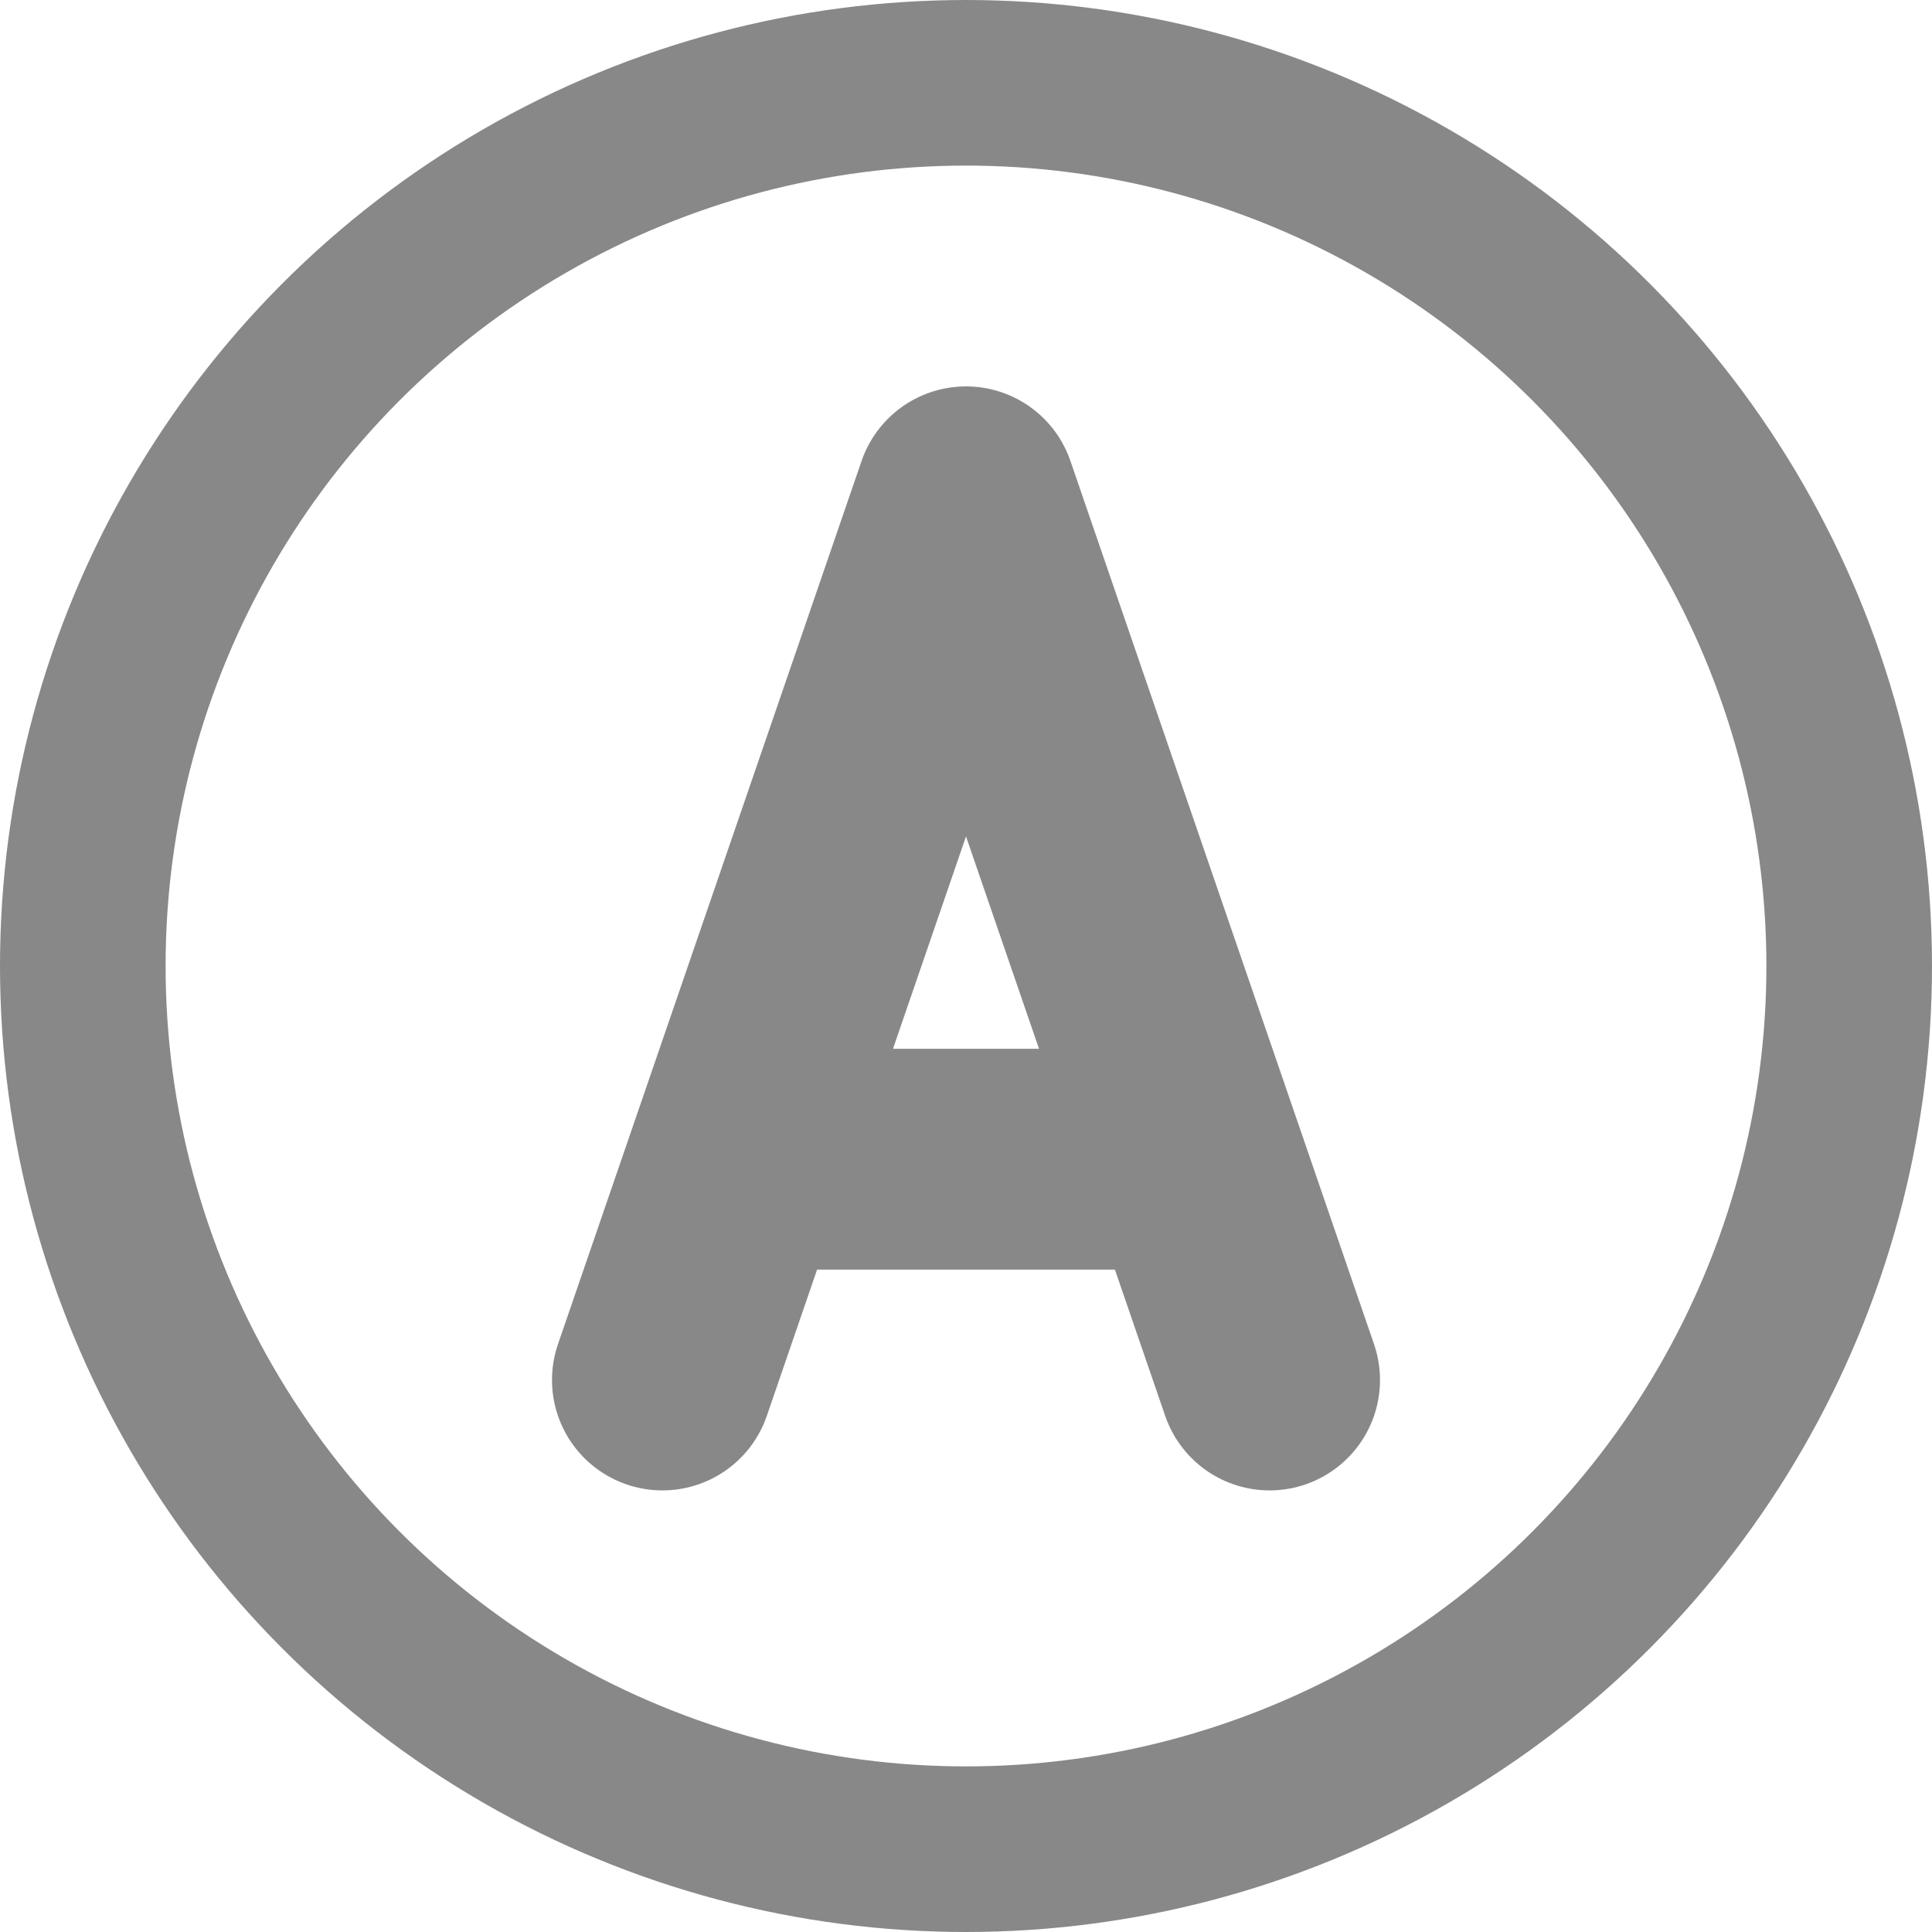
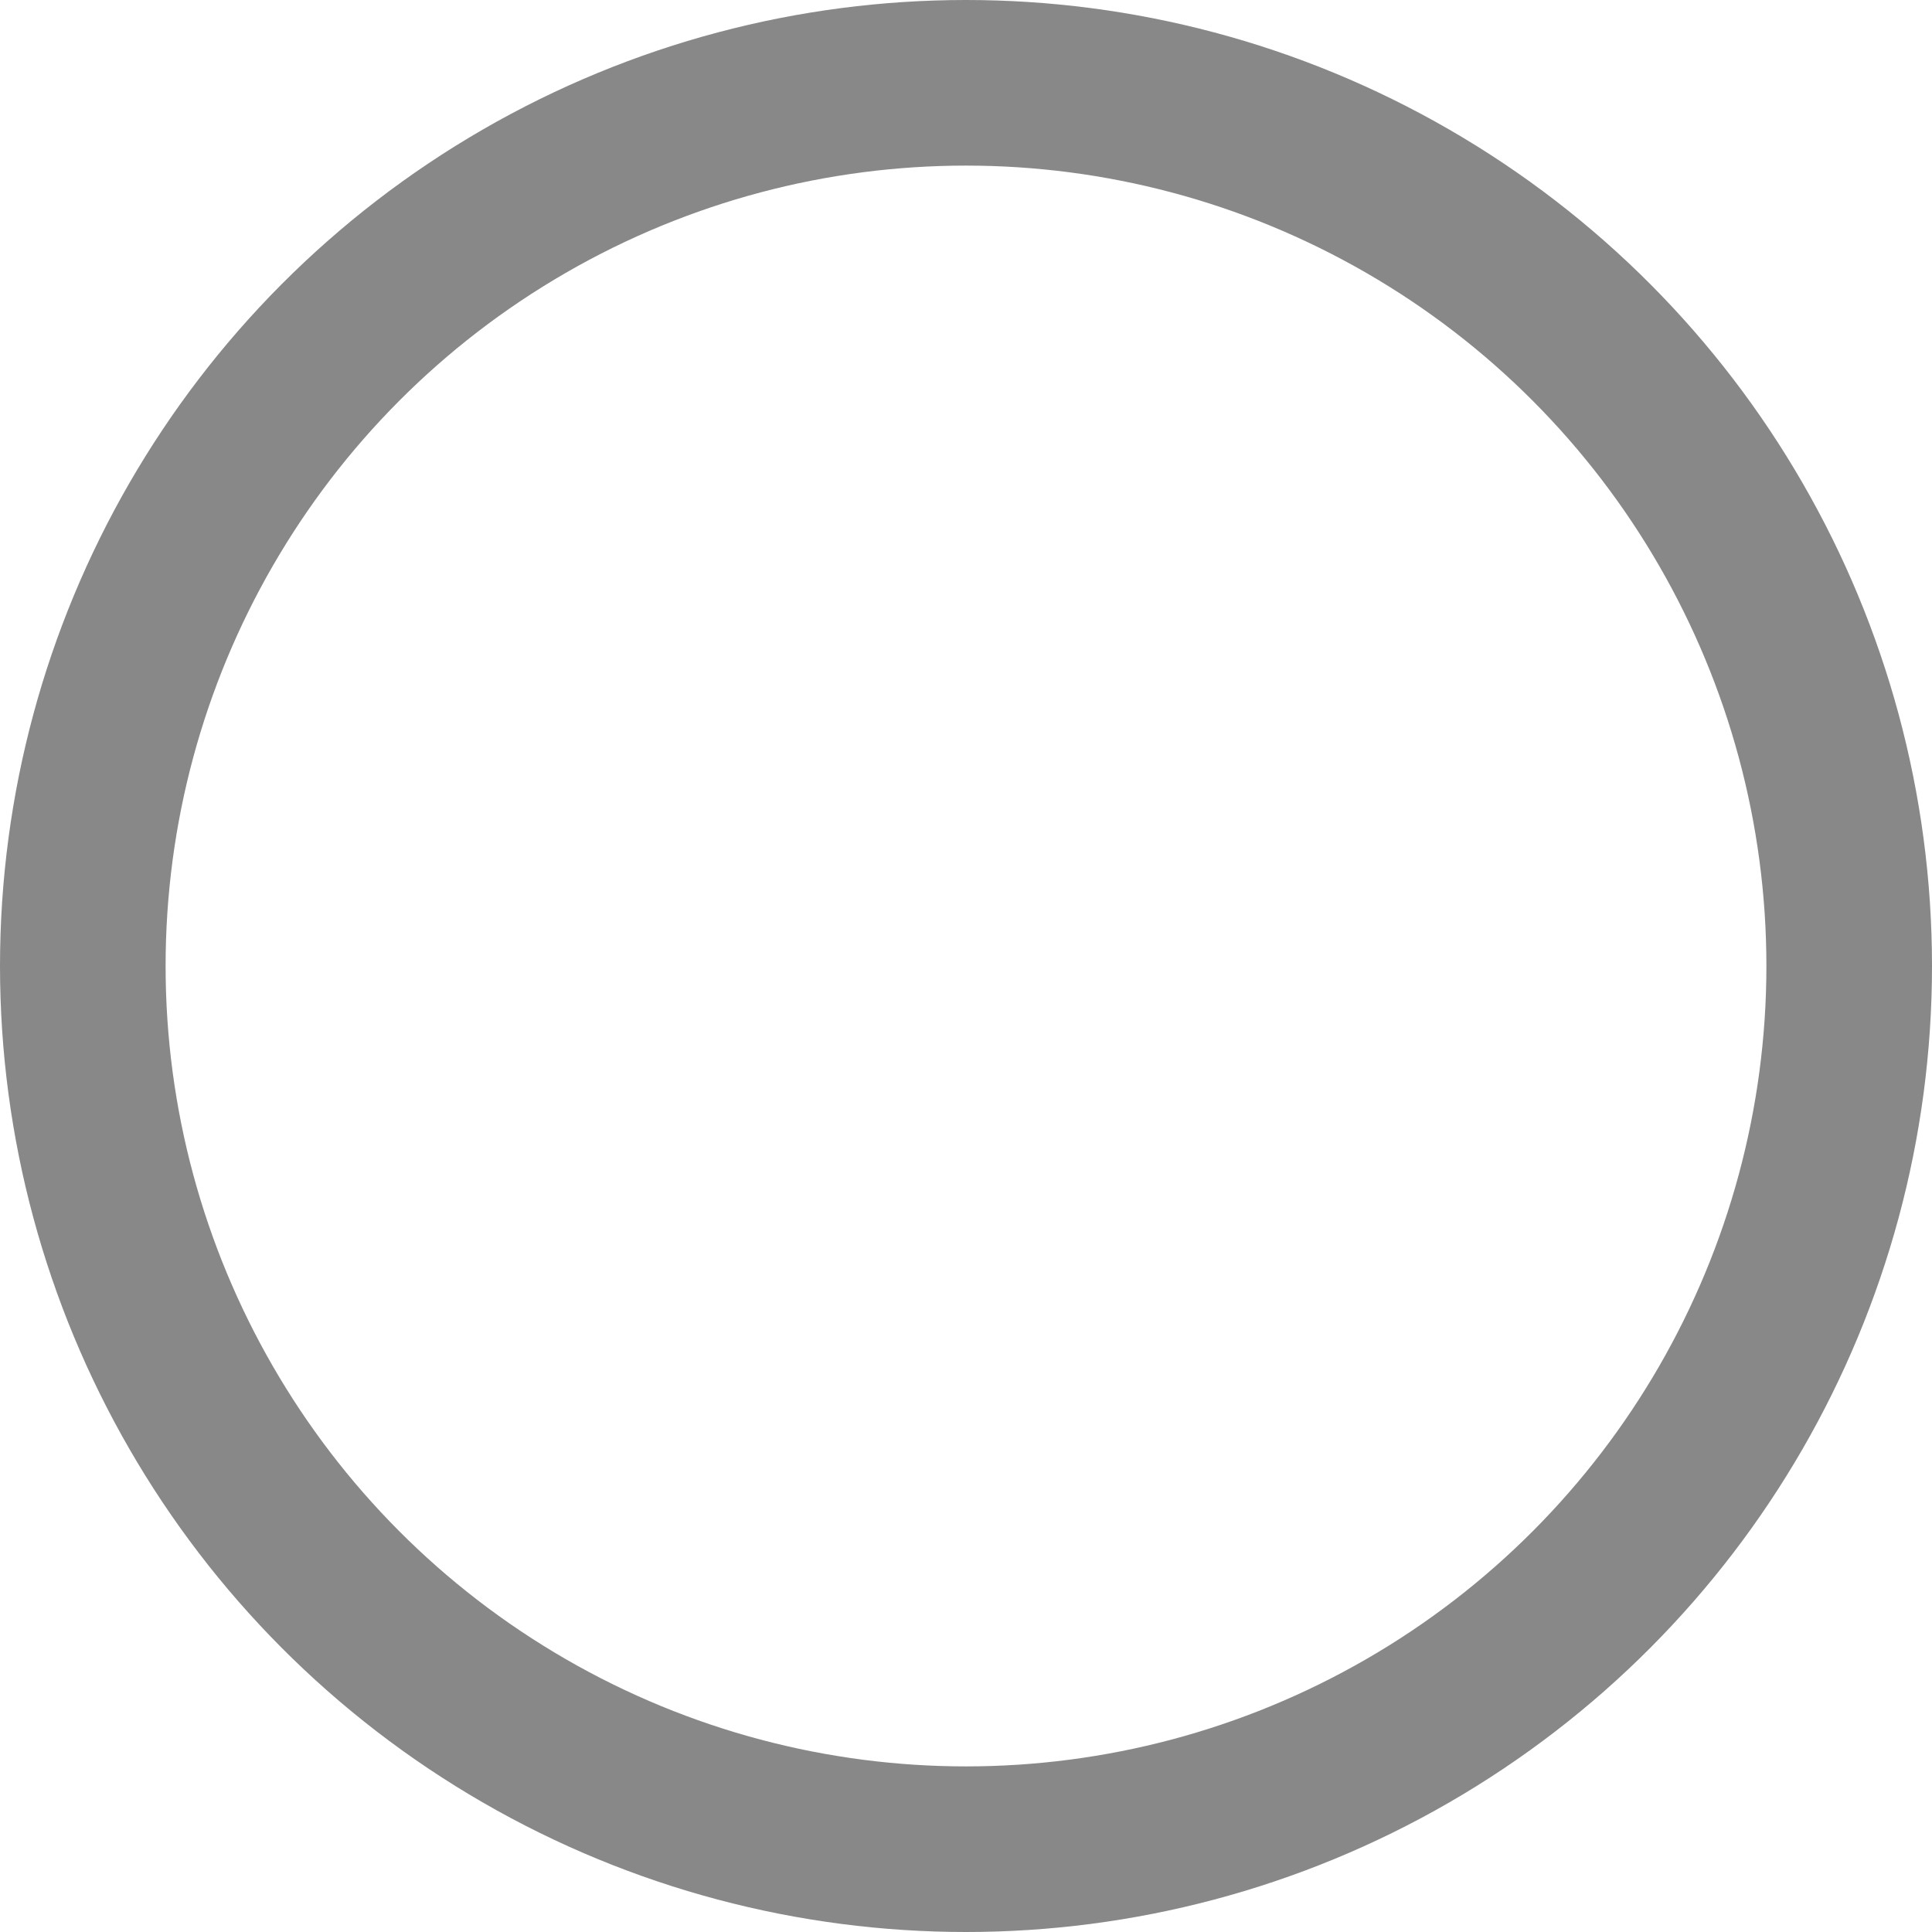
<svg xmlns="http://www.w3.org/2000/svg" width="35" height="35" viewBox="0 0 35 35" fill="none">
  <circle cx="17.5" cy="17.5" r="16" stroke="#888888" stroke-width="3" />
-   <path d="M23 25L17.5 9L12 25M21.167 21H13.833" stroke="#888888" stroke-width="4" stroke-linecap="round" stroke-linejoin="round" />
</svg>